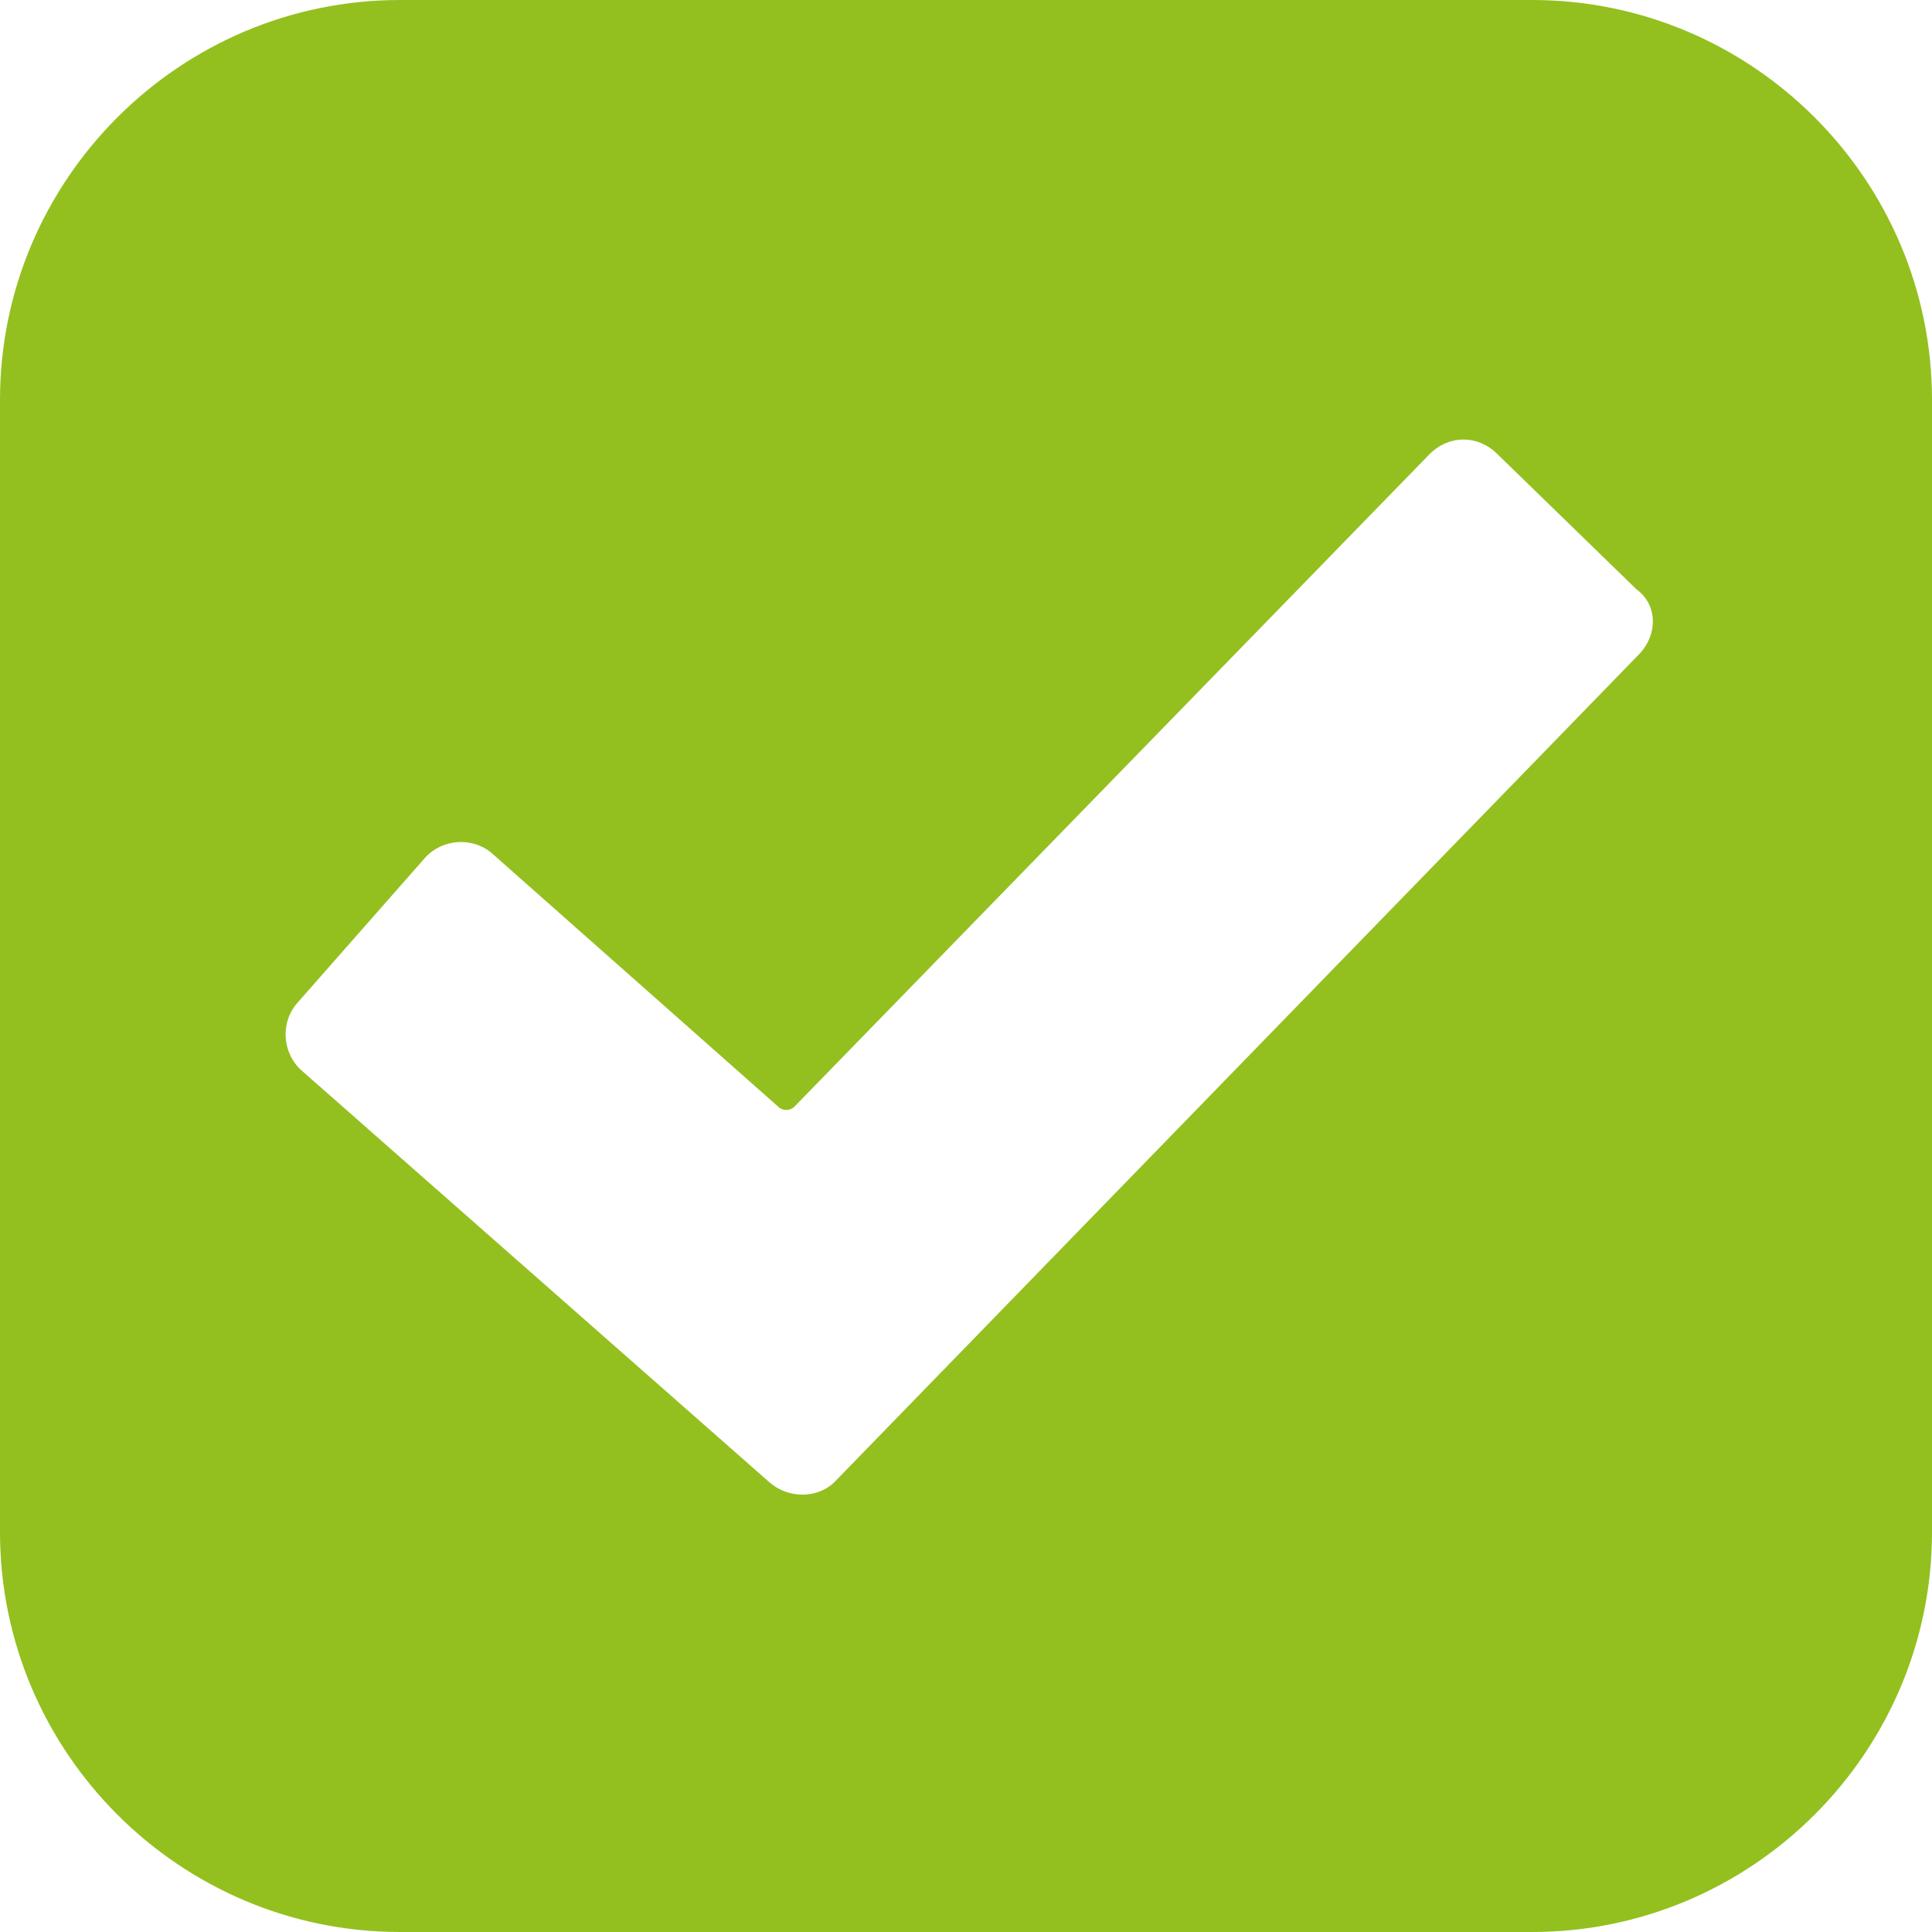
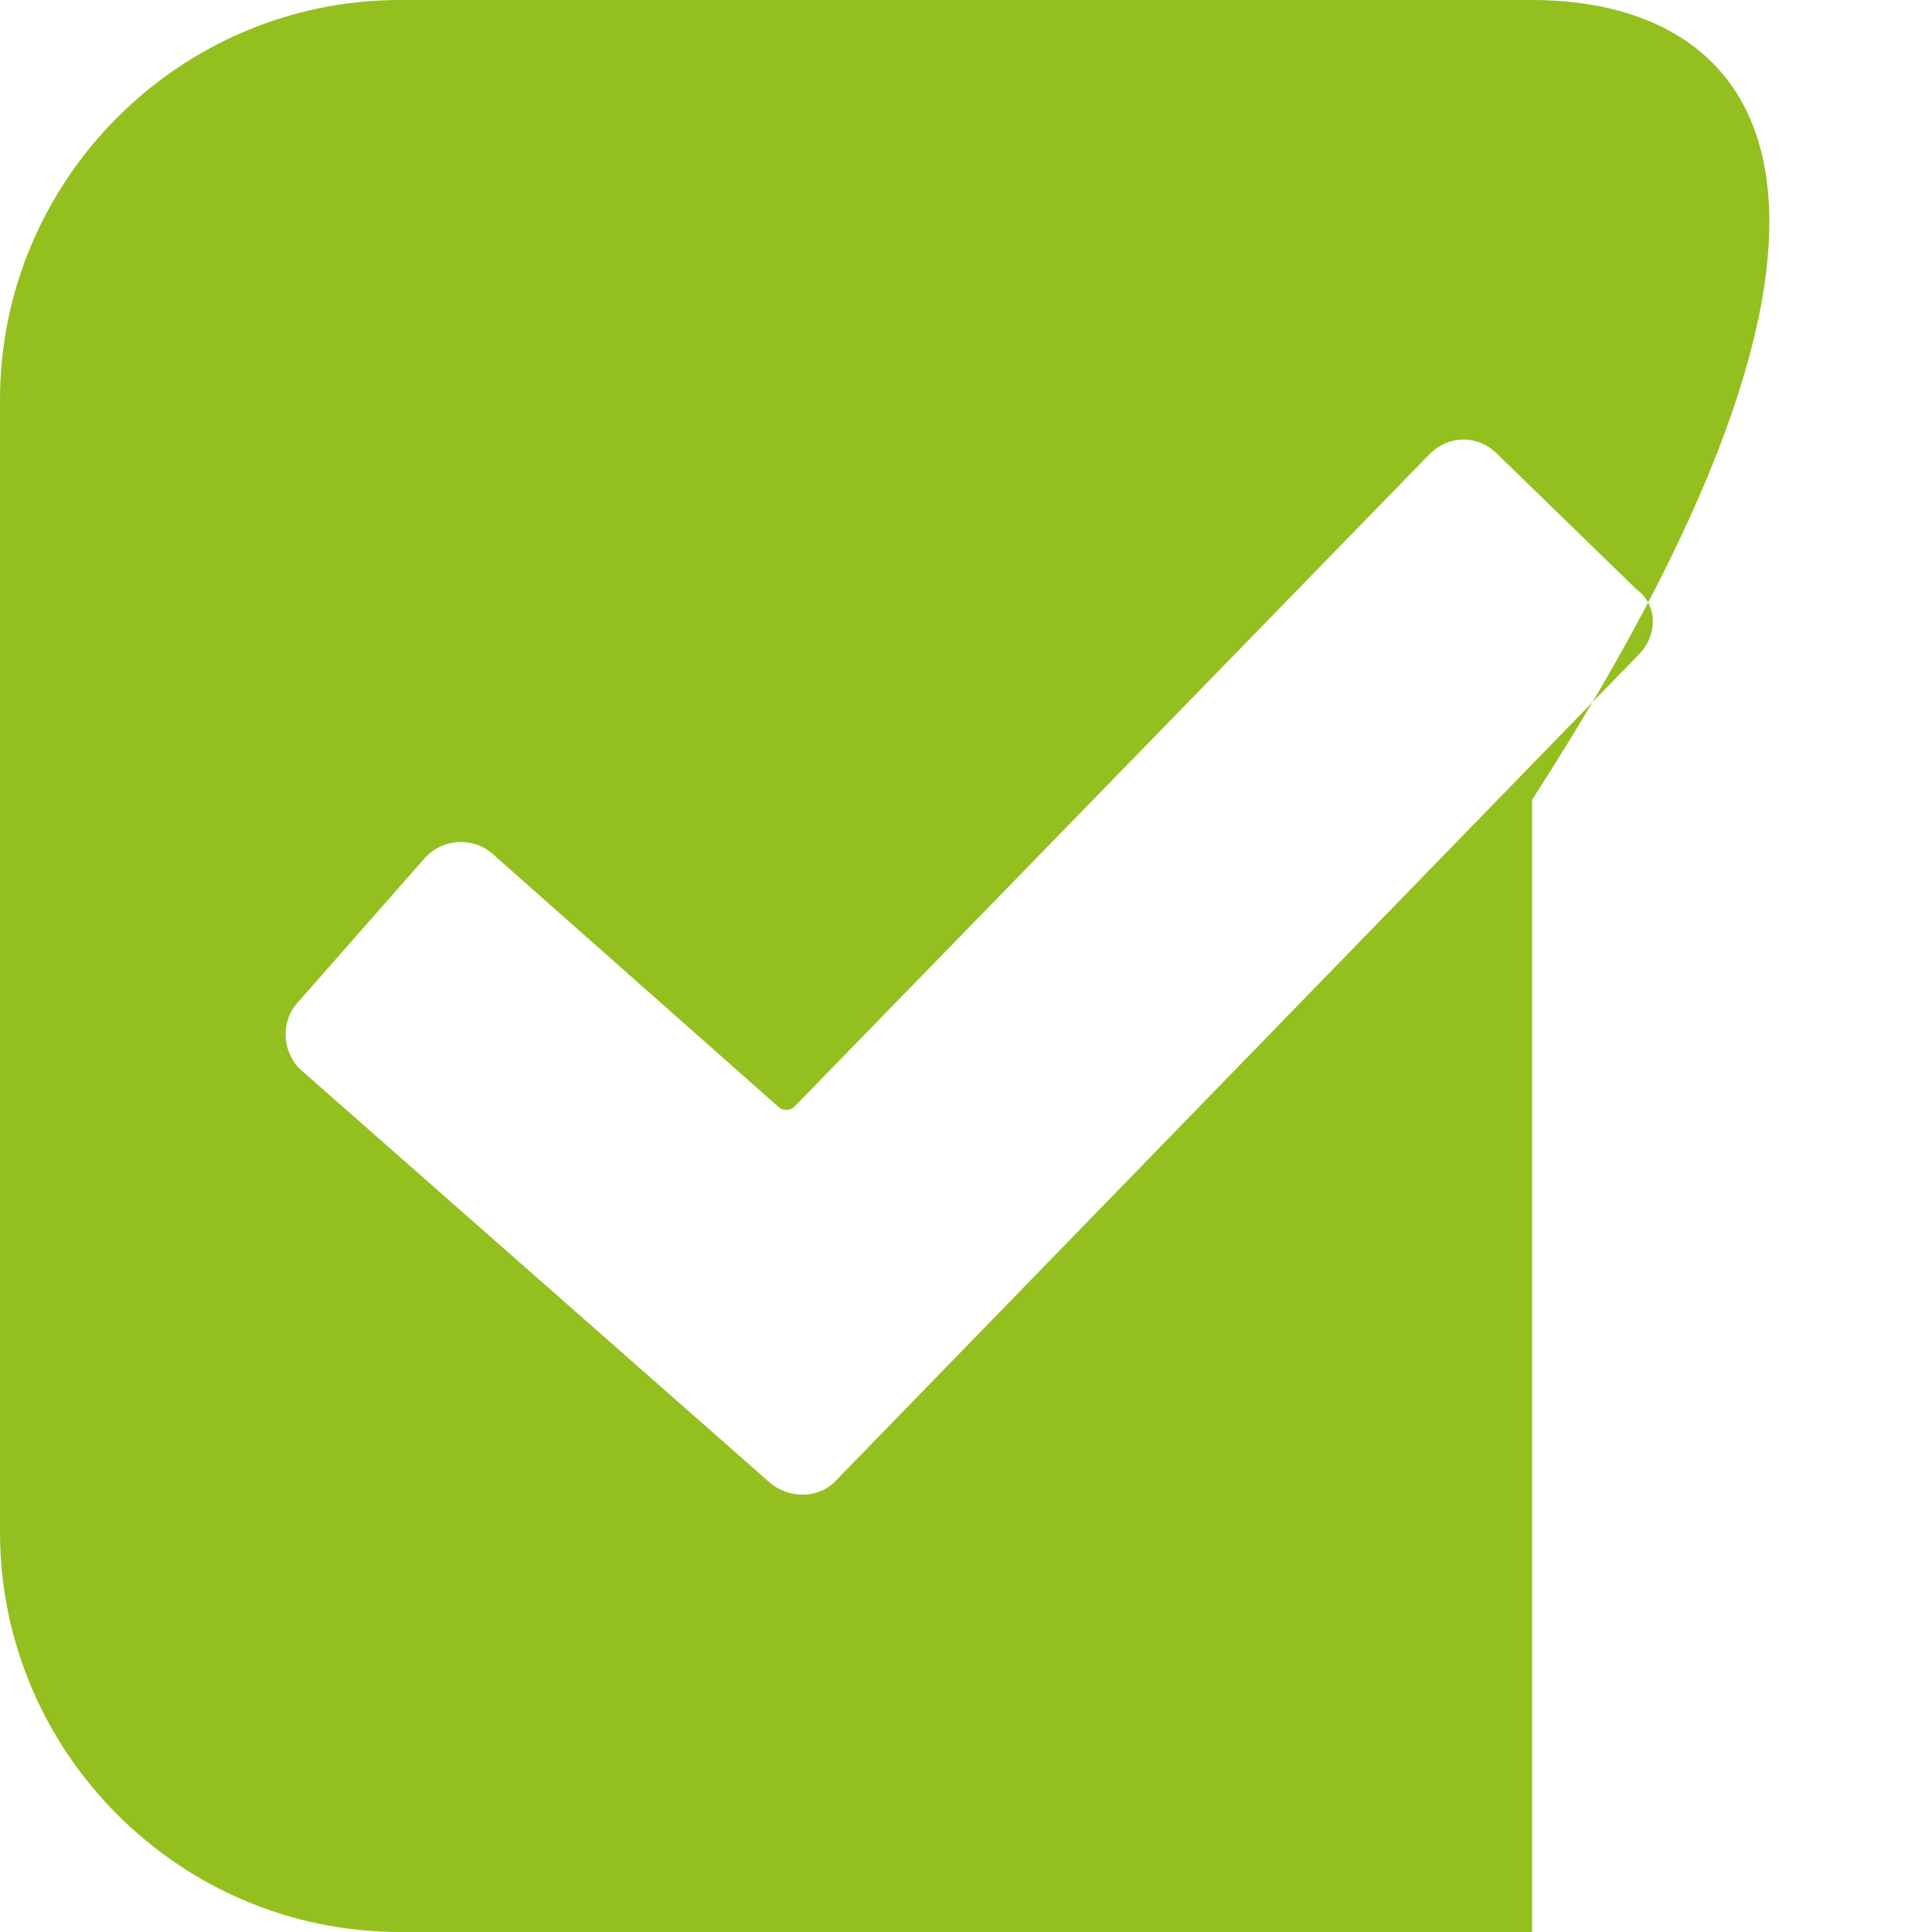
<svg xmlns="http://www.w3.org/2000/svg" version="1.1" id="Слой_1" x="0px" y="0px" viewBox="0 0 100 100" style="enable-background:new 0 0 100 100;" xml:space="preserve">
  <style type="text/css">
	.st0{fill:#93C01F;}
</style>
-   <path class="st0" d="M79.3,0H20.7C9.3,0,0,9.3,0,20.7v58.6C0,90.7,9.3,100,20.7,100h58.6c11.4,0,20.7-9.3,20.7-20.7l0-58.6  C100,9.3,90.7,0,79.3,0L79.3,0z M84.9,33.8L43.3,76.6c-0.9,1-2.5,1-3.5,0.1L15.6,55.4c-1-0.9-1.1-2.5-0.2-3.5l6.6-7.5  c0.9-1,2.5-1.1,3.5-0.2l14.8,13.1c0.2,0.2,0.6,0.2,0.8,0l32.9-33.8c1-1,2.5-1,3.5,0l7.2,7C85.8,31.3,85.8,32.8,84.9,33.8L84.9,33.8z  " />
+   <path class="st0" d="M79.3,0H20.7C9.3,0,0,9.3,0,20.7v58.6C0,90.7,9.3,100,20.7,100h58.6l0-58.6  C100,9.3,90.7,0,79.3,0L79.3,0z M84.9,33.8L43.3,76.6c-0.9,1-2.5,1-3.5,0.1L15.6,55.4c-1-0.9-1.1-2.5-0.2-3.5l6.6-7.5  c0.9-1,2.5-1.1,3.5-0.2l14.8,13.1c0.2,0.2,0.6,0.2,0.8,0l32.9-33.8c1-1,2.5-1,3.5,0l7.2,7C85.8,31.3,85.8,32.8,84.9,33.8L84.9,33.8z  " />
</svg>